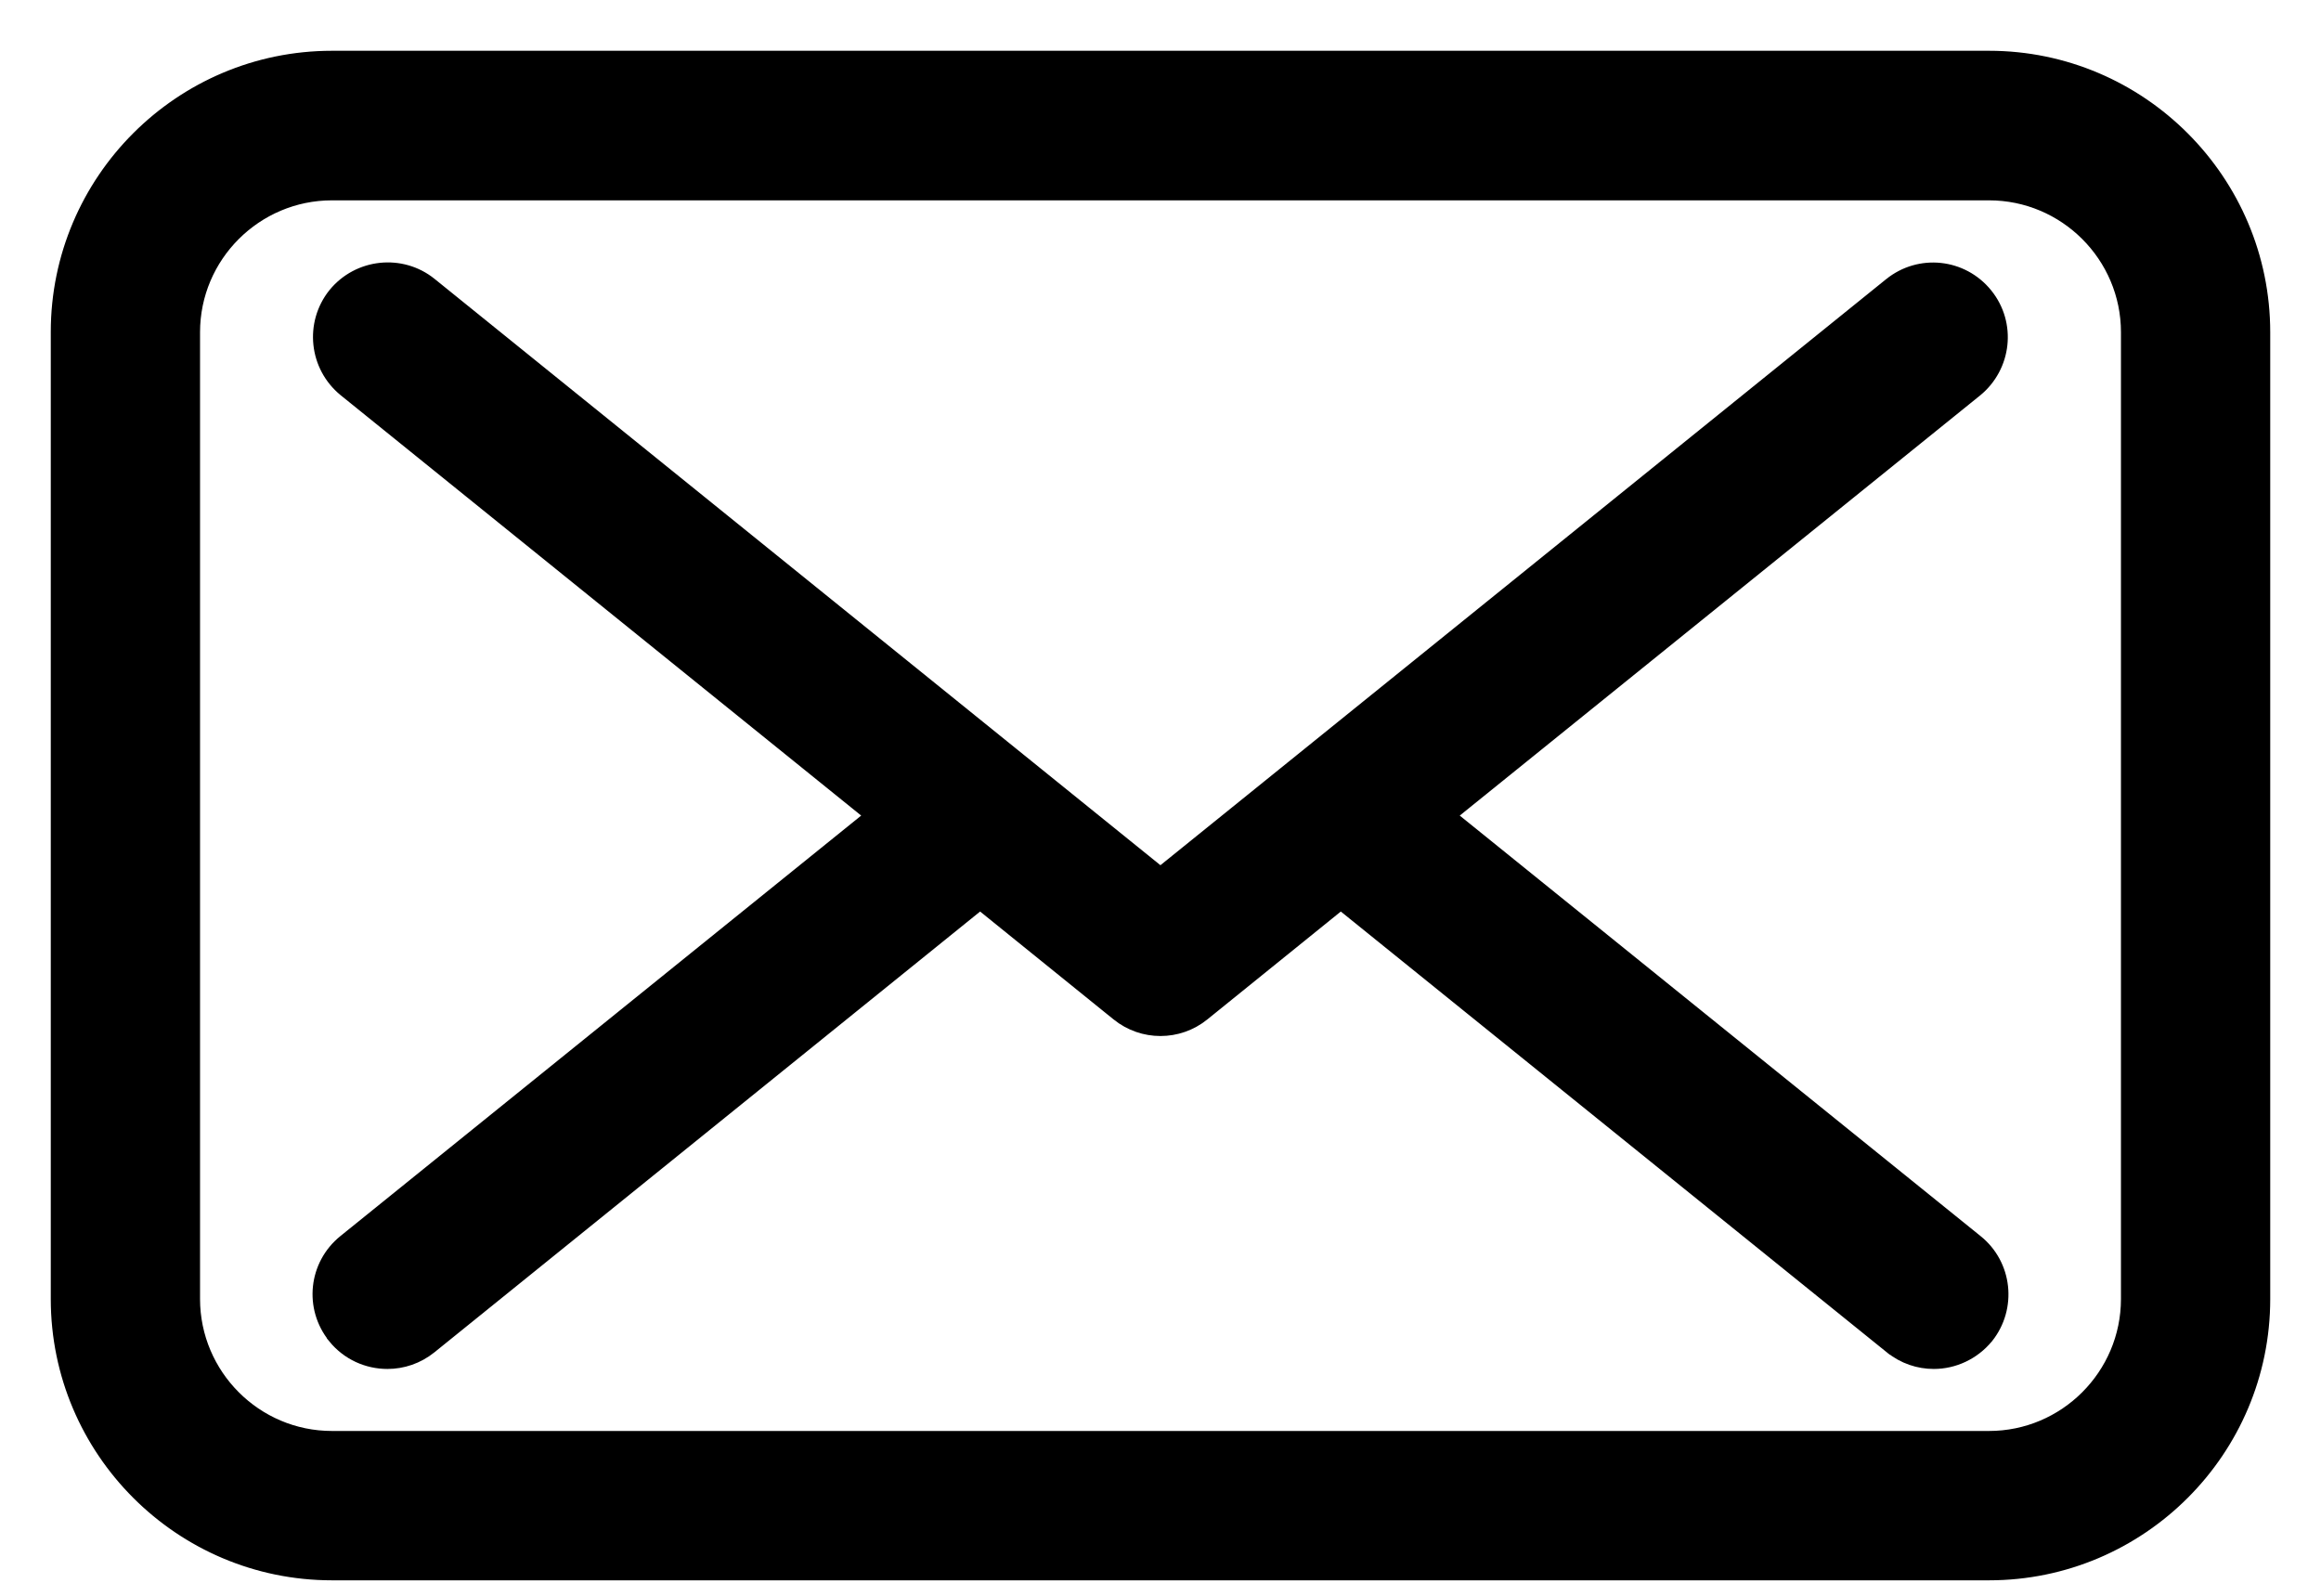
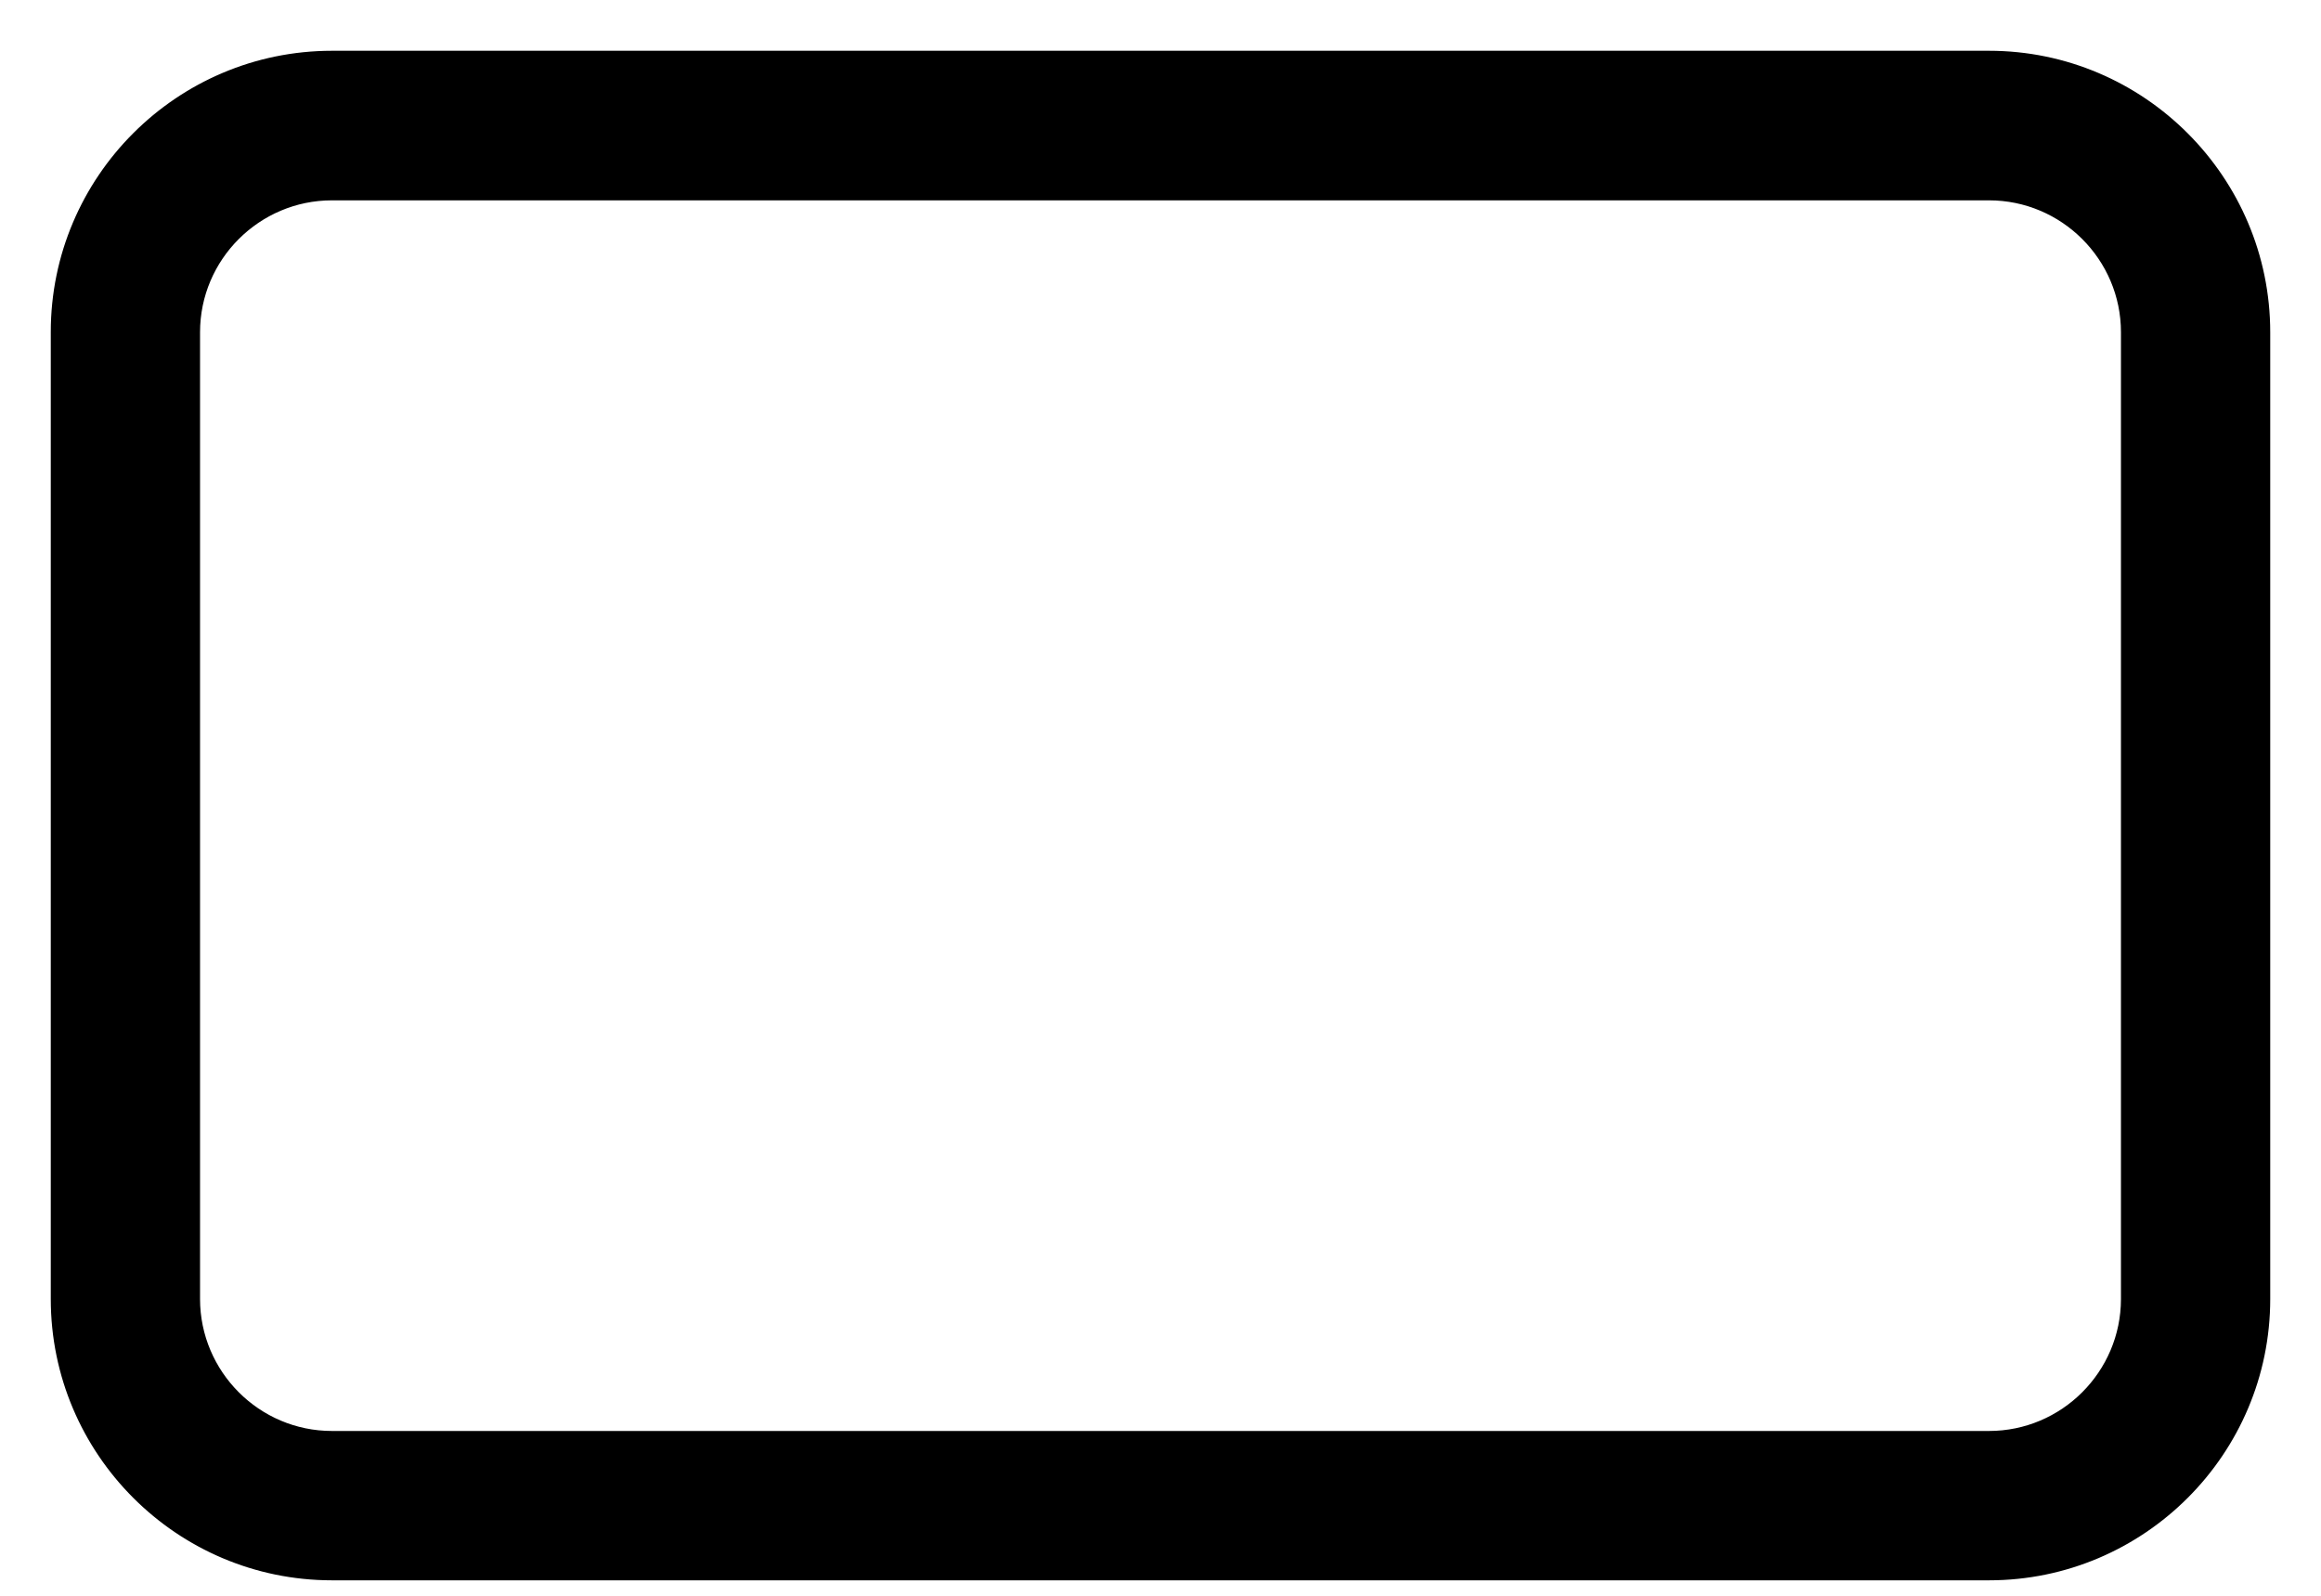
<svg xmlns="http://www.w3.org/2000/svg" width="32" height="22" viewBox="0 0 32 22" fill="none">
  <path d="M27.423 0.85C29.478 0.85 31.15 2.526 31.15 4.581V17.909C31.15 19.964 29.478 21.637 27.423 21.637H4.577C2.522 21.637 0.85 19.964 0.85 17.909V4.577C0.85 2.522 2.522 0.85 4.577 0.85H27.423ZM4.577 2.612C3.494 2.612 2.608 3.494 2.608 4.581V17.909C2.609 18.992 3.49 19.878 4.577 19.878H27.423C28.506 19.878 29.391 18.996 29.392 17.909V4.581C29.392 3.494 28.506 2.612 27.423 2.612H4.577Z" fill="black" stroke="black" stroke-width="0.3" />
-   <path d="M4.66 4.093C4.966 3.718 5.522 3.658 5.898 3.962L15.999 12.121L26.098 3.966C26.478 3.659 27.029 3.718 27.336 4.097C27.644 4.477 27.58 5.029 27.206 5.335H27.206L19.887 11.244L27.211 17.157C27.592 17.461 27.65 18.017 27.348 18.396L27.346 18.398C27.171 18.609 26.918 18.723 26.661 18.723C26.467 18.723 26.272 18.659 26.11 18.528H26.109L18.486 12.374L16.551 13.938C16.389 14.069 16.194 14.133 15.999 14.133C15.806 14.133 15.61 14.069 15.448 13.938L13.513 12.374L5.894 18.528C5.731 18.659 5.536 18.723 5.342 18.723C5.086 18.723 4.832 18.614 4.656 18.398V18.396C4.349 18.017 4.407 17.465 4.787 17.158L12.112 11.244L4.791 5.332L4.79 5.331C4.415 5.024 4.356 4.473 4.659 4.094L4.66 4.093Z" fill="black" stroke="black" stroke-width="0.3" />
</svg>